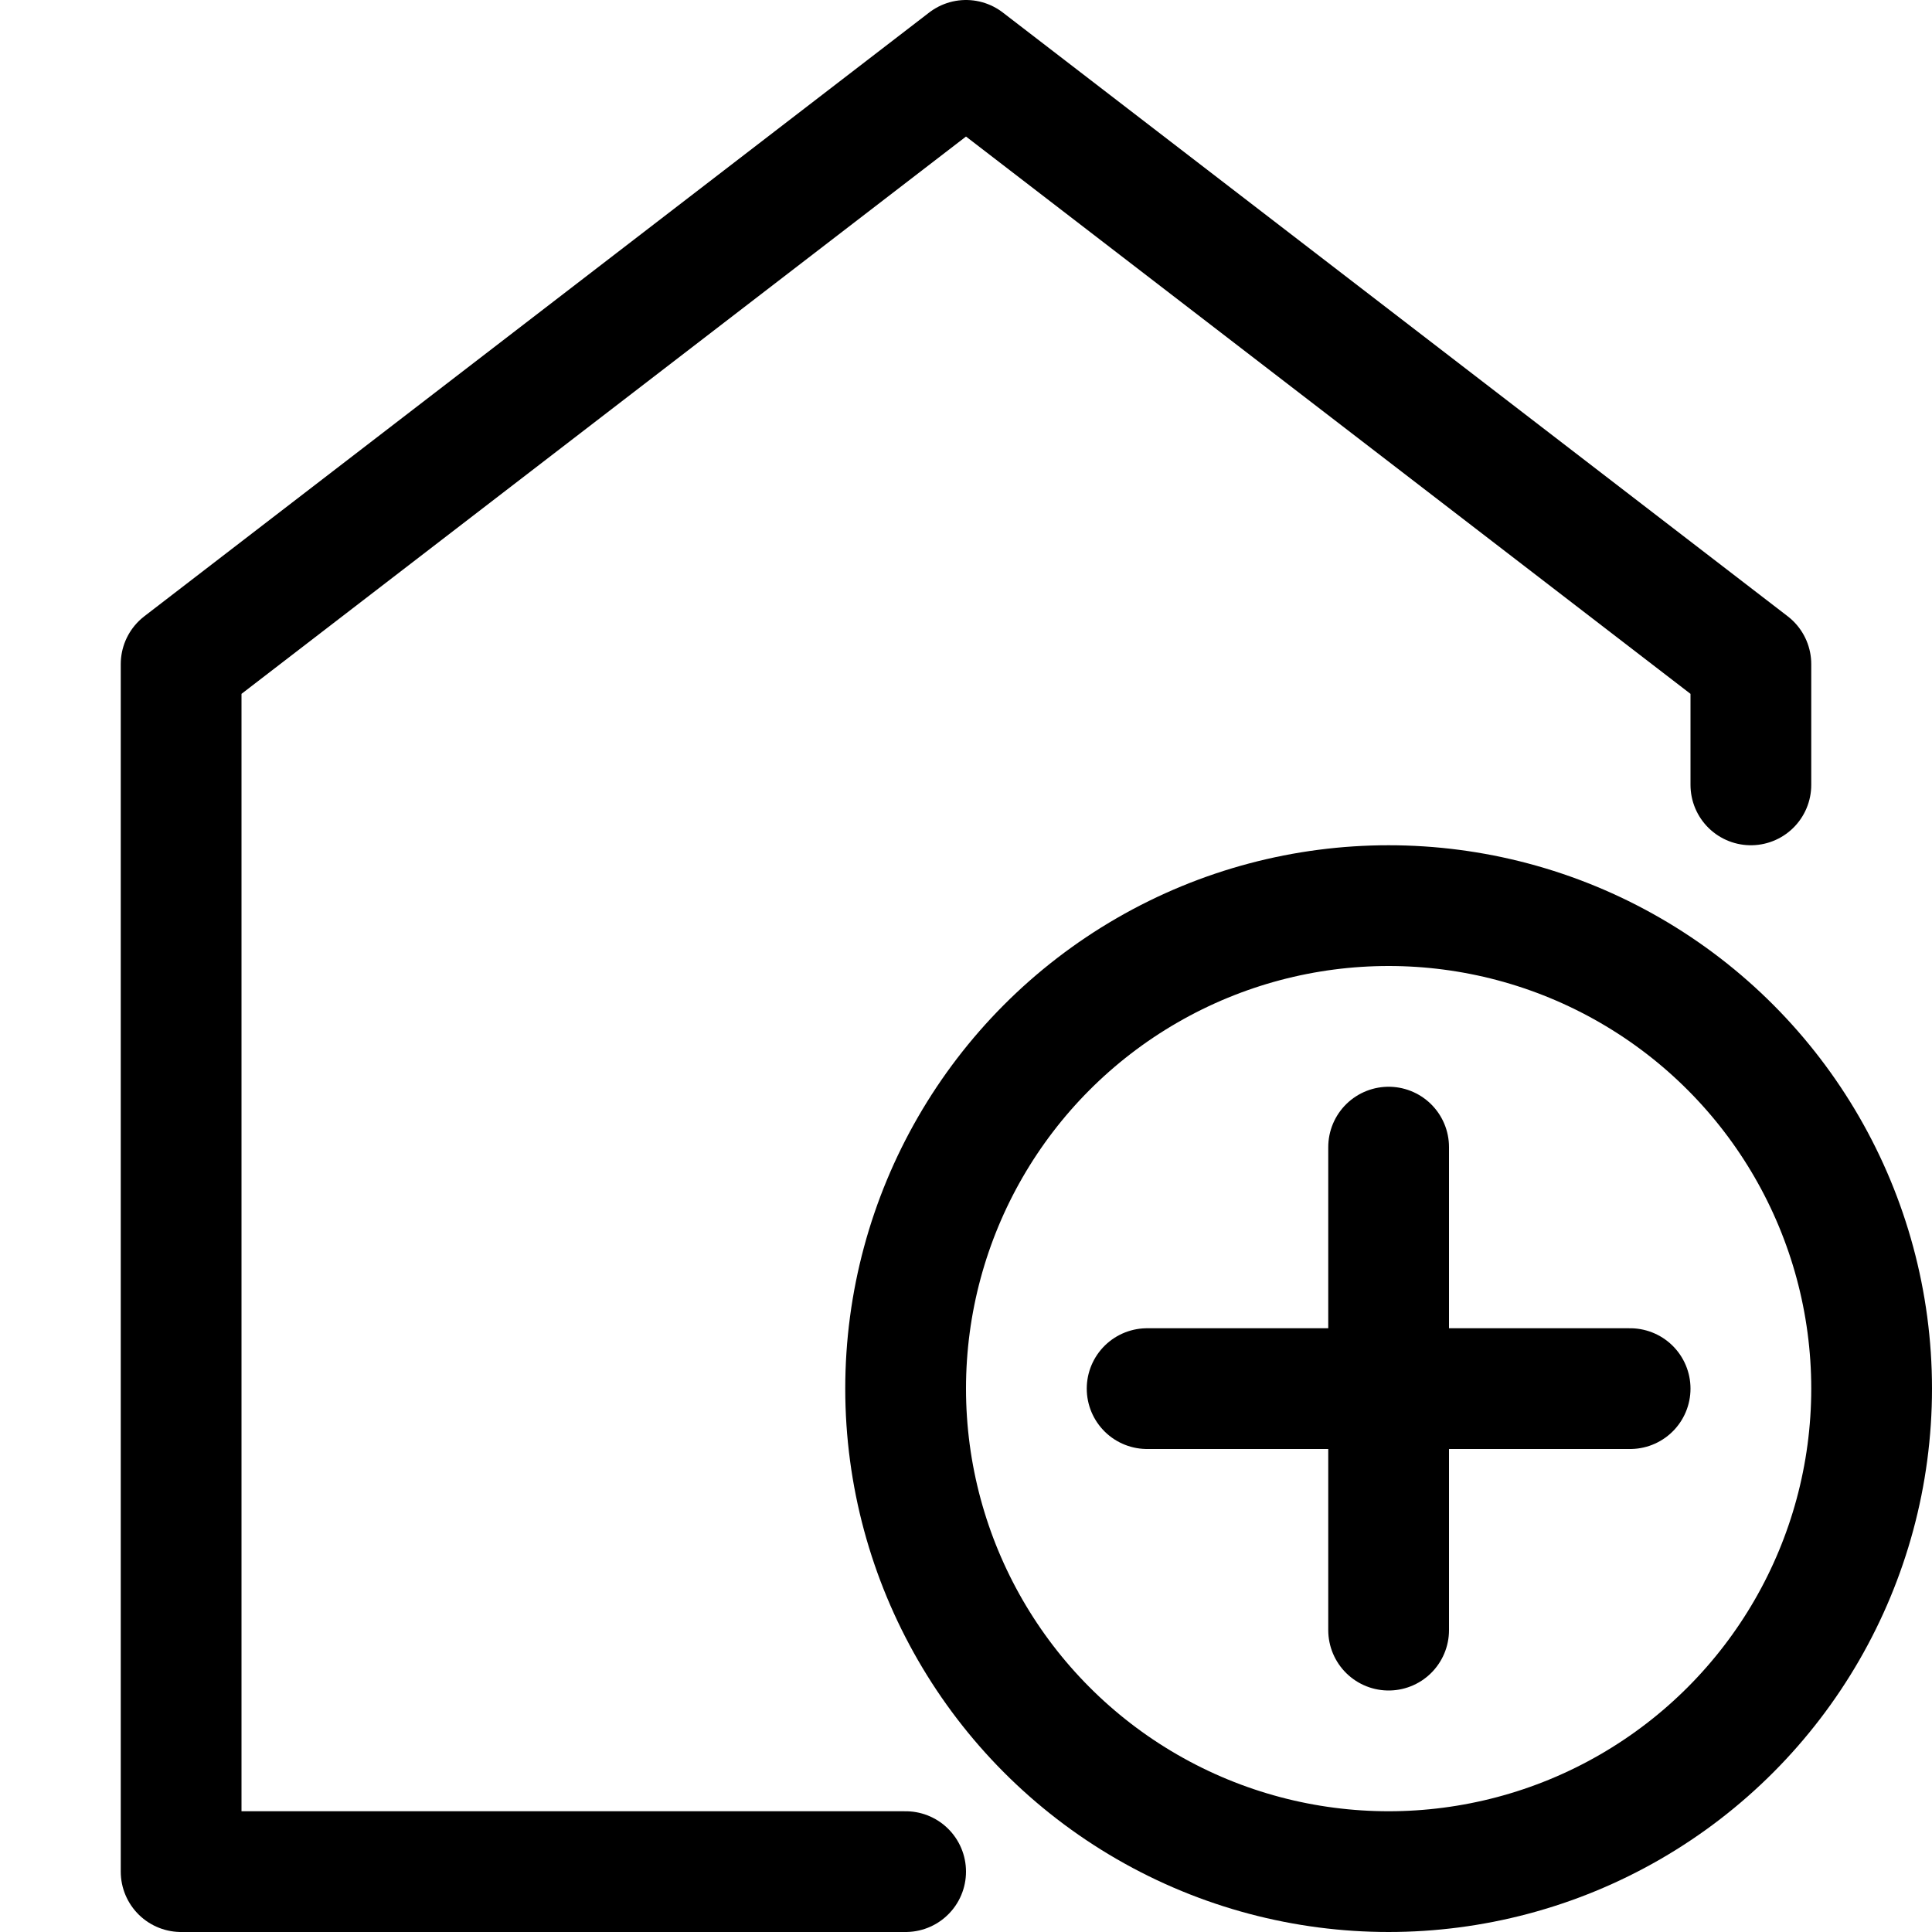
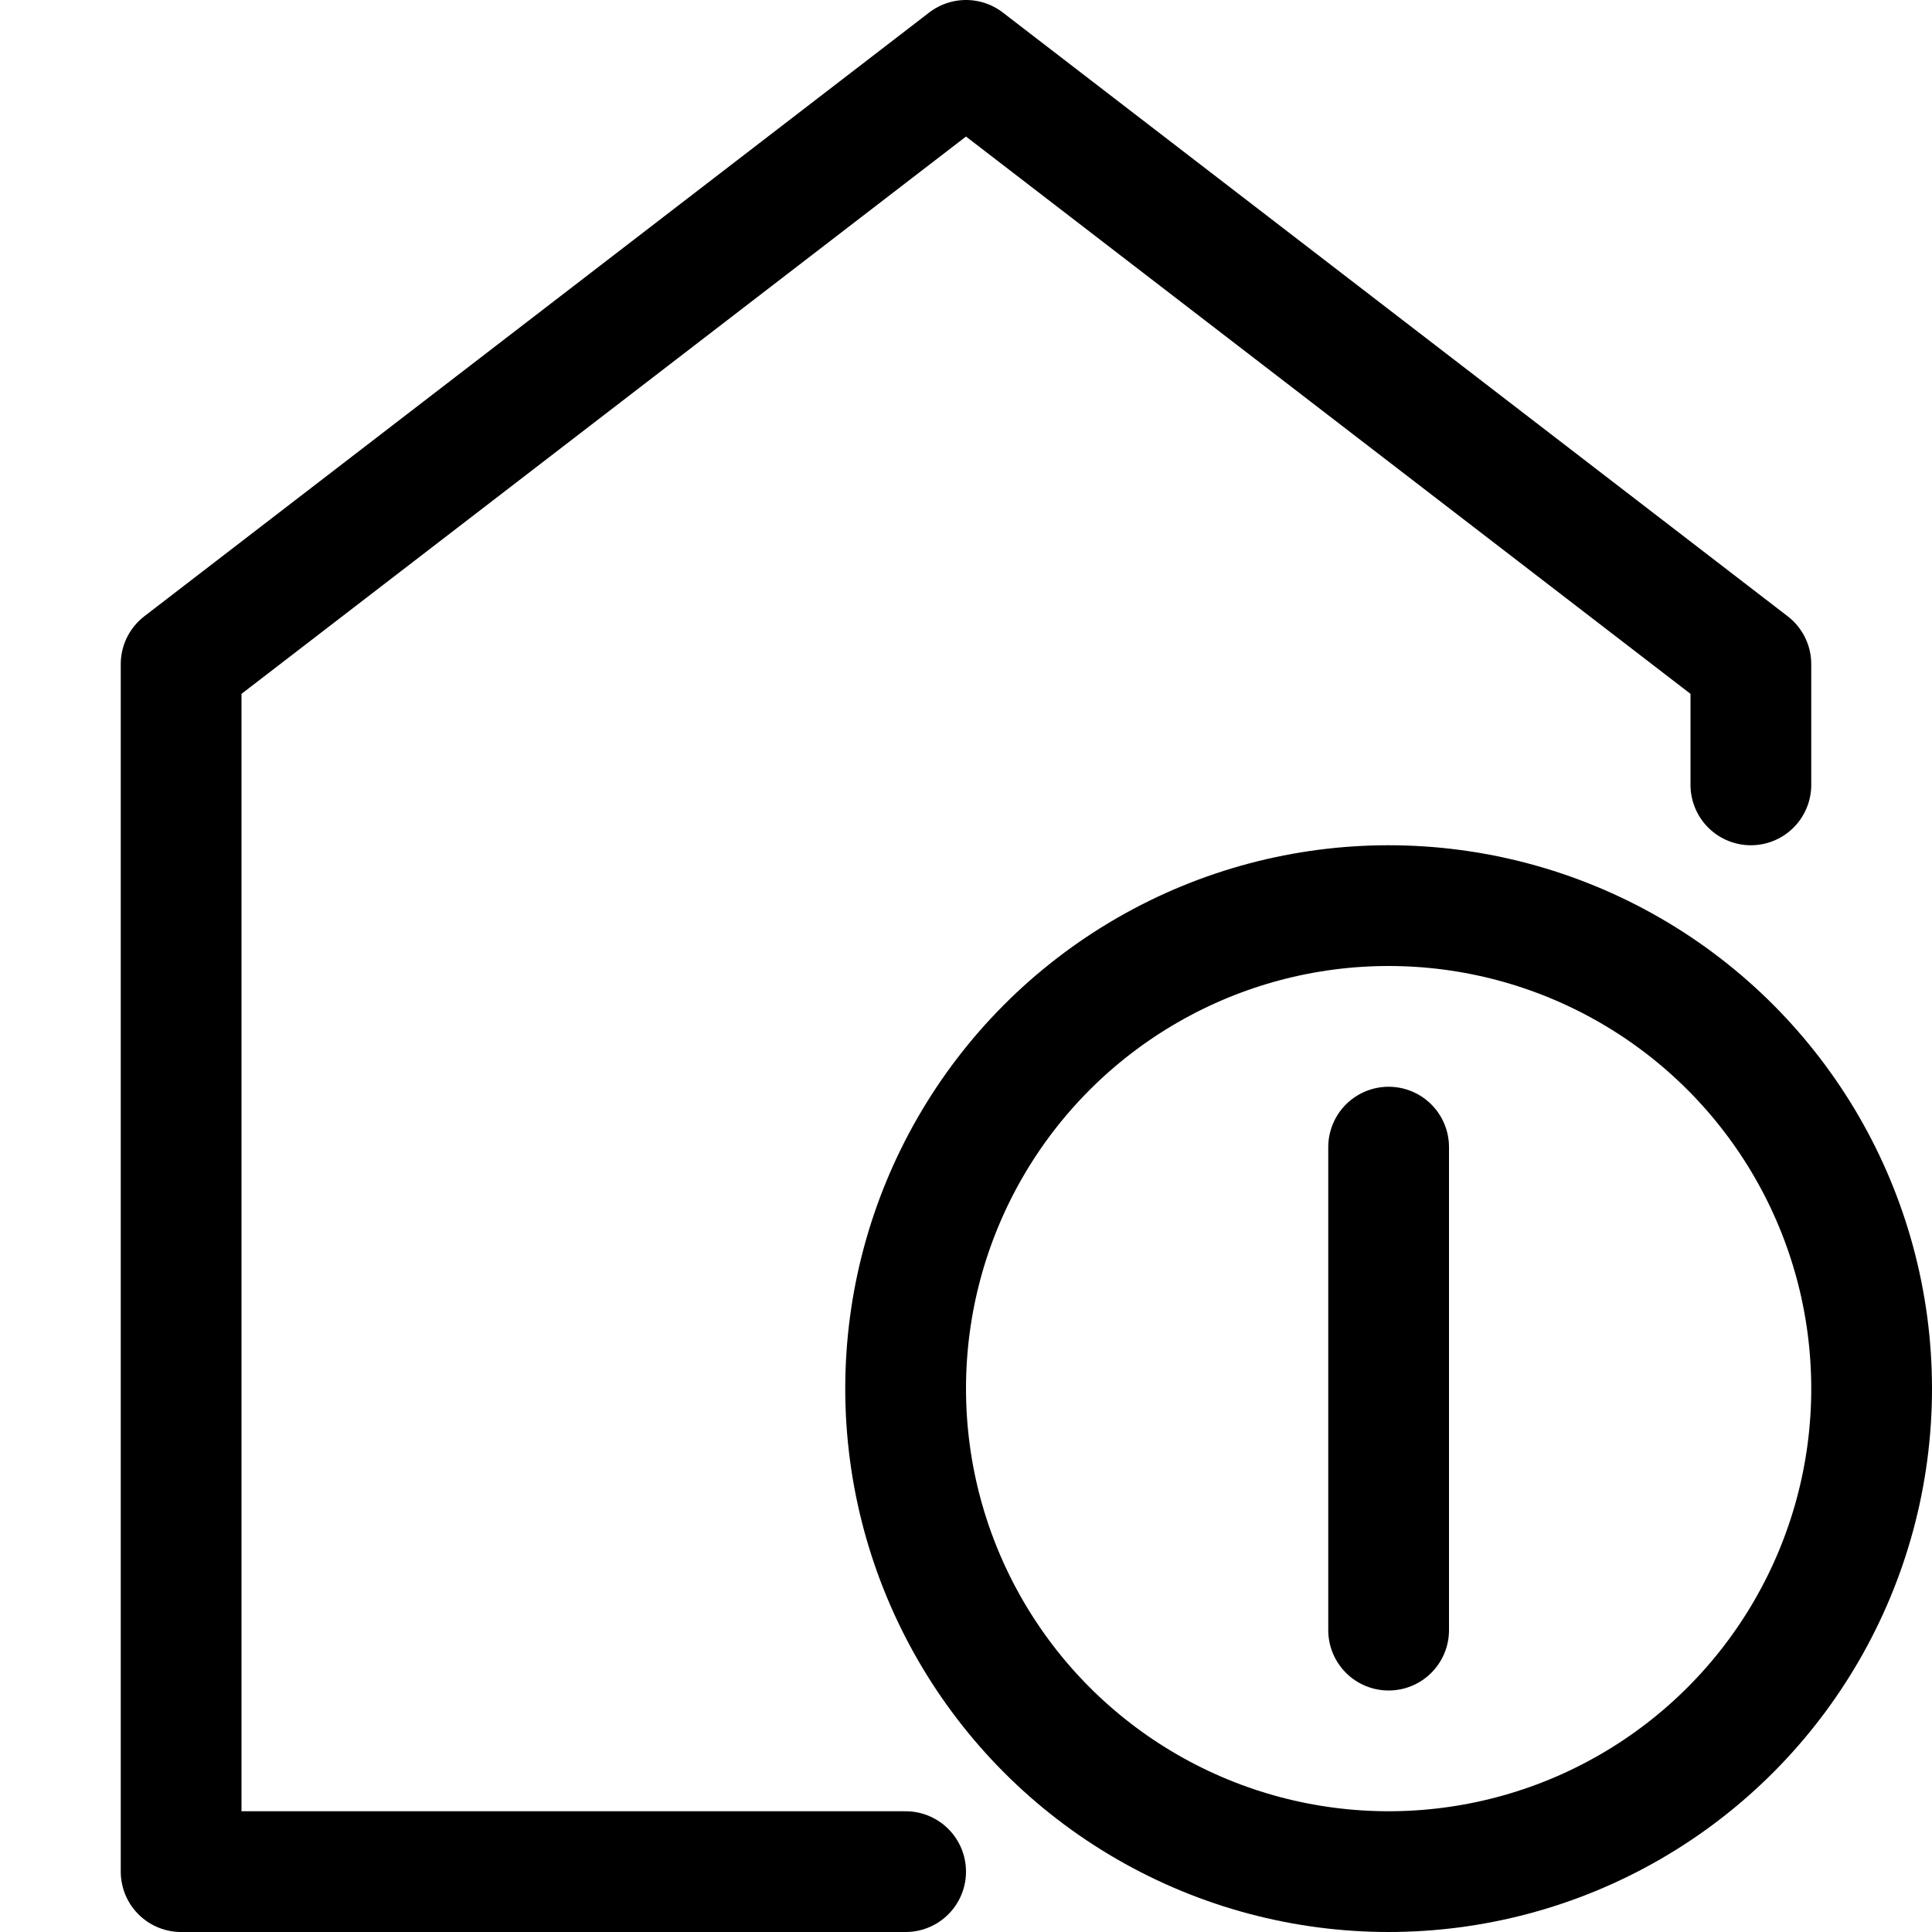
<svg xmlns="http://www.w3.org/2000/svg" viewBox="0 0 32 32">
  <defs>
    <style>.cls-1{fill:none;stroke:#000;stroke-linecap:round;stroke-linejoin:round;stroke-width:2px;}</style>
  </defs>
  <title />
  <g data-name="34-home" id="_34-home">
    <polyline class="cls-1" points="15 31 3 31 3 11 16 1 29 11 29 13" />
    <circle class="cls-1" cx="23" cy="23" r="8" />
    <line class="cls-1" x1="23" x2="23" y1="19" y2="27" />
-     <line class="cls-1" x1="27" x2="19" y1="23" y2="23" />
  </g>
</svg>